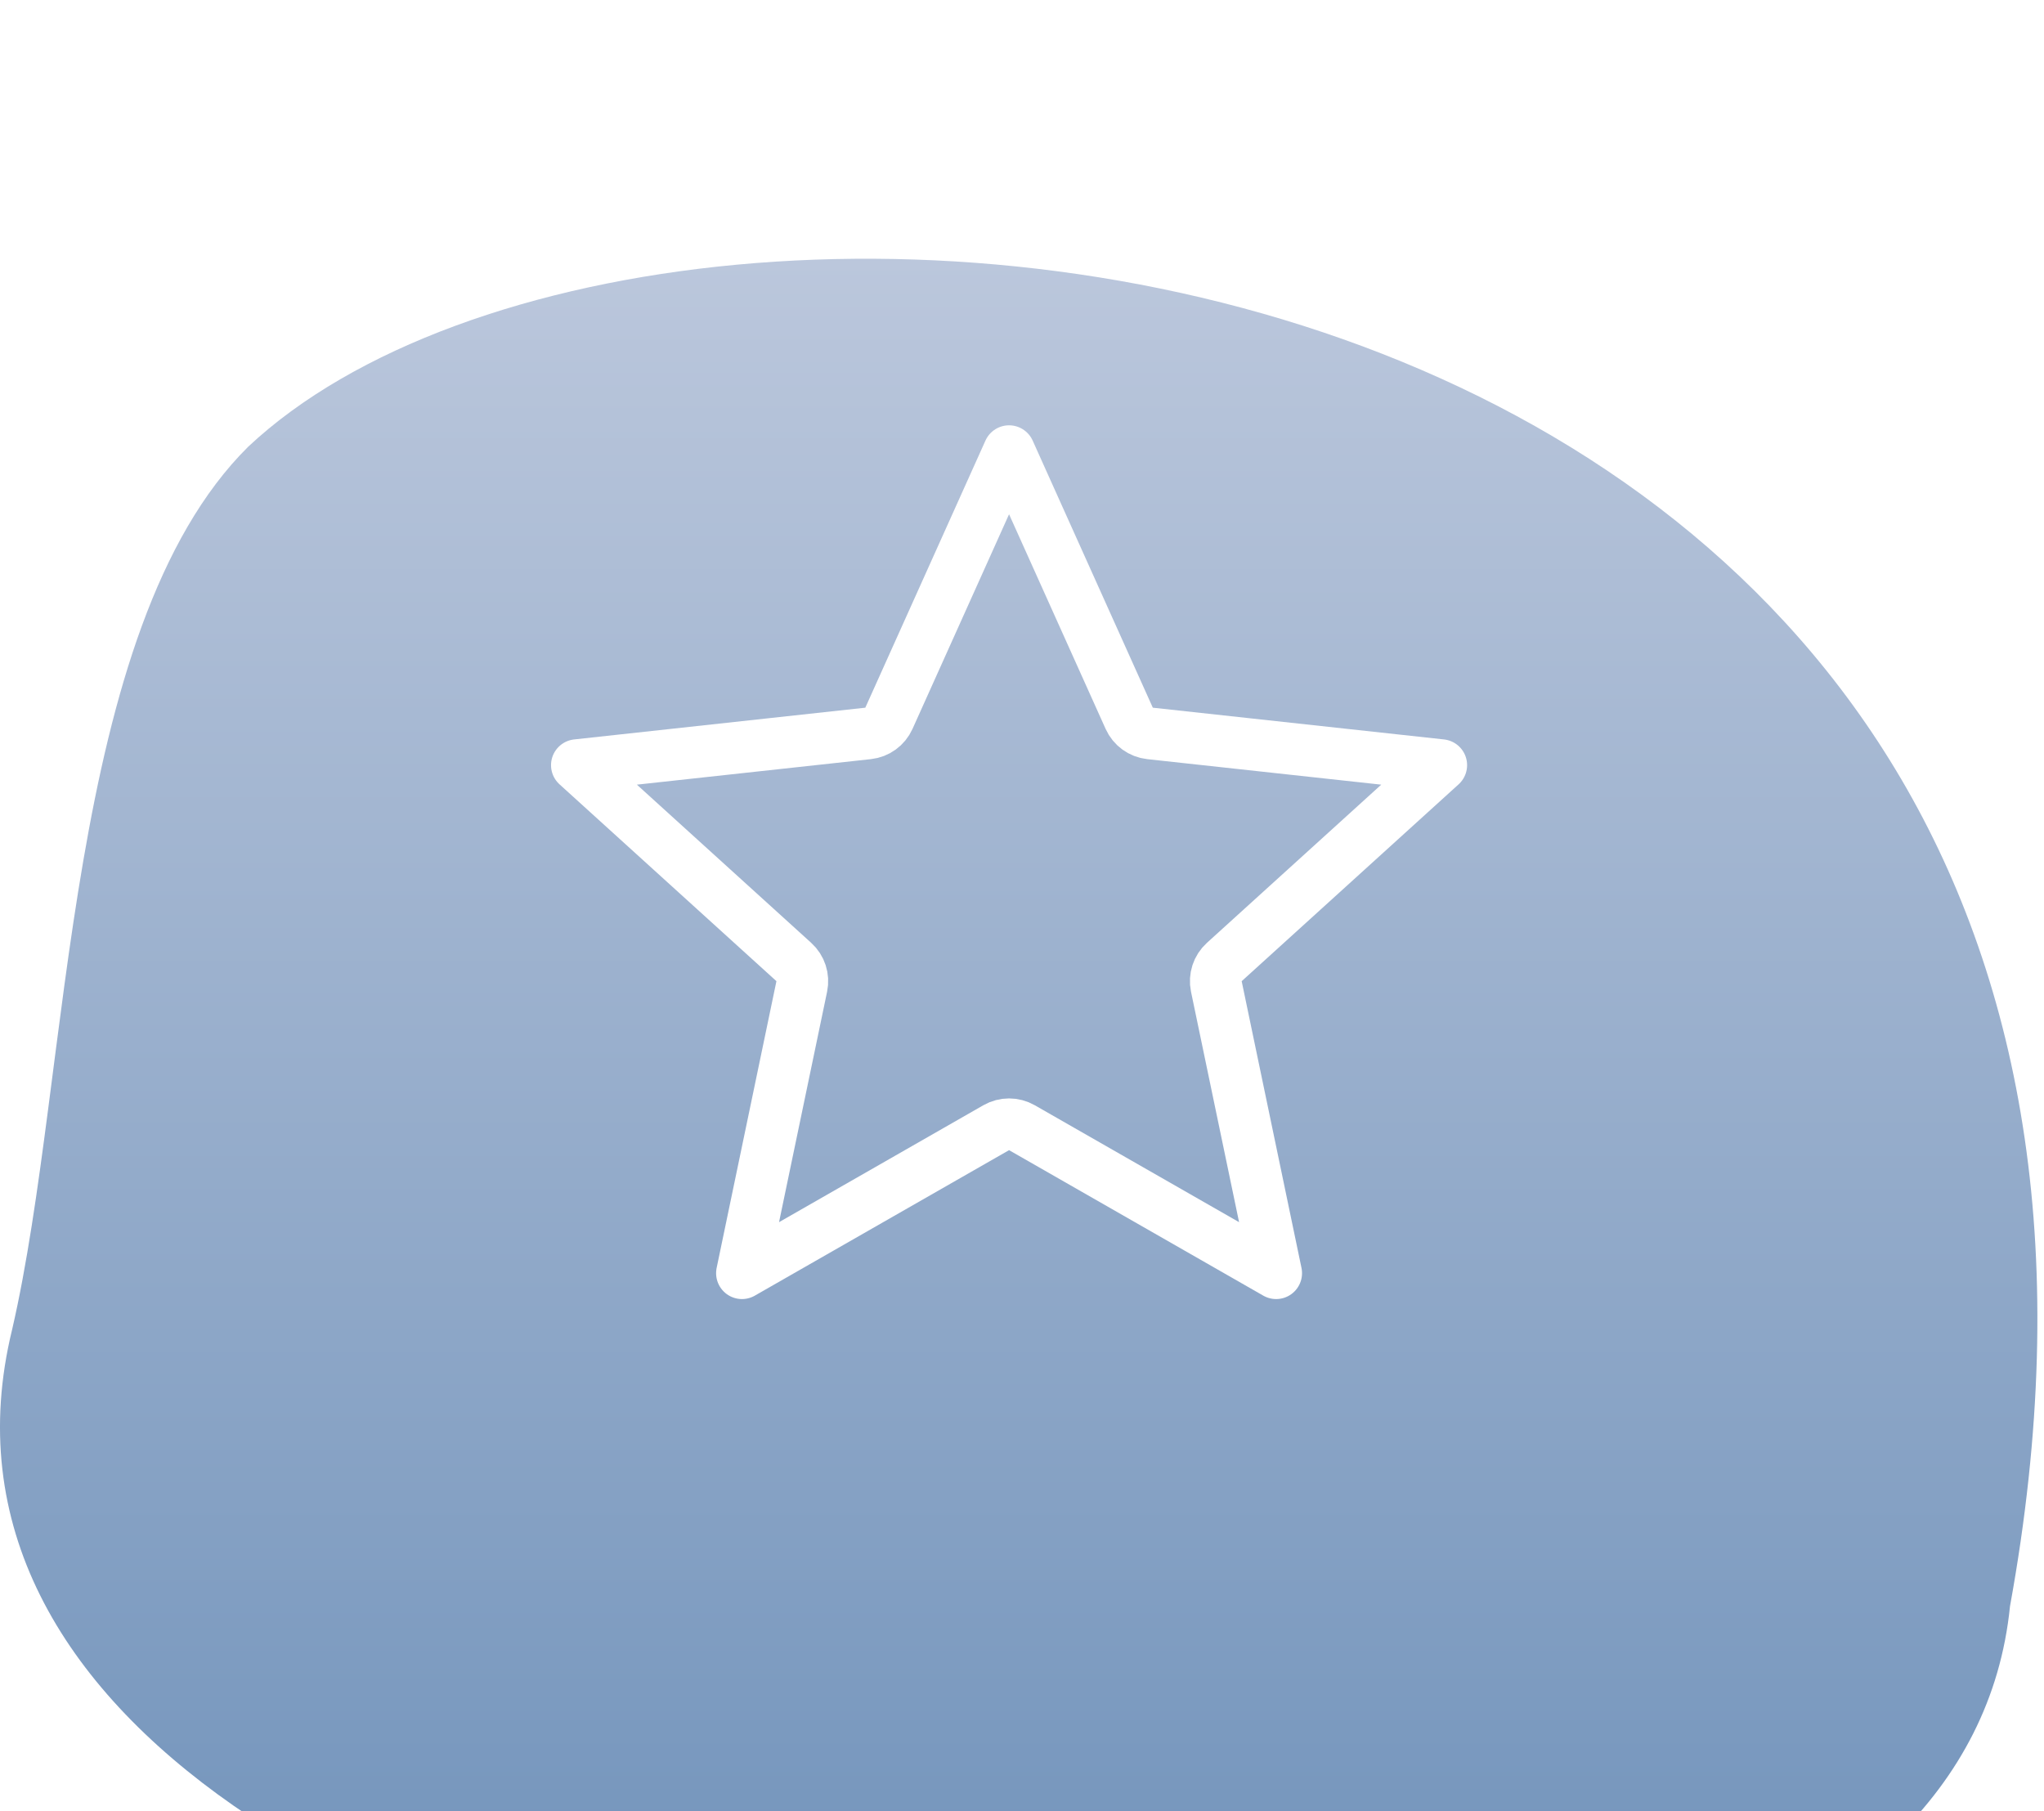
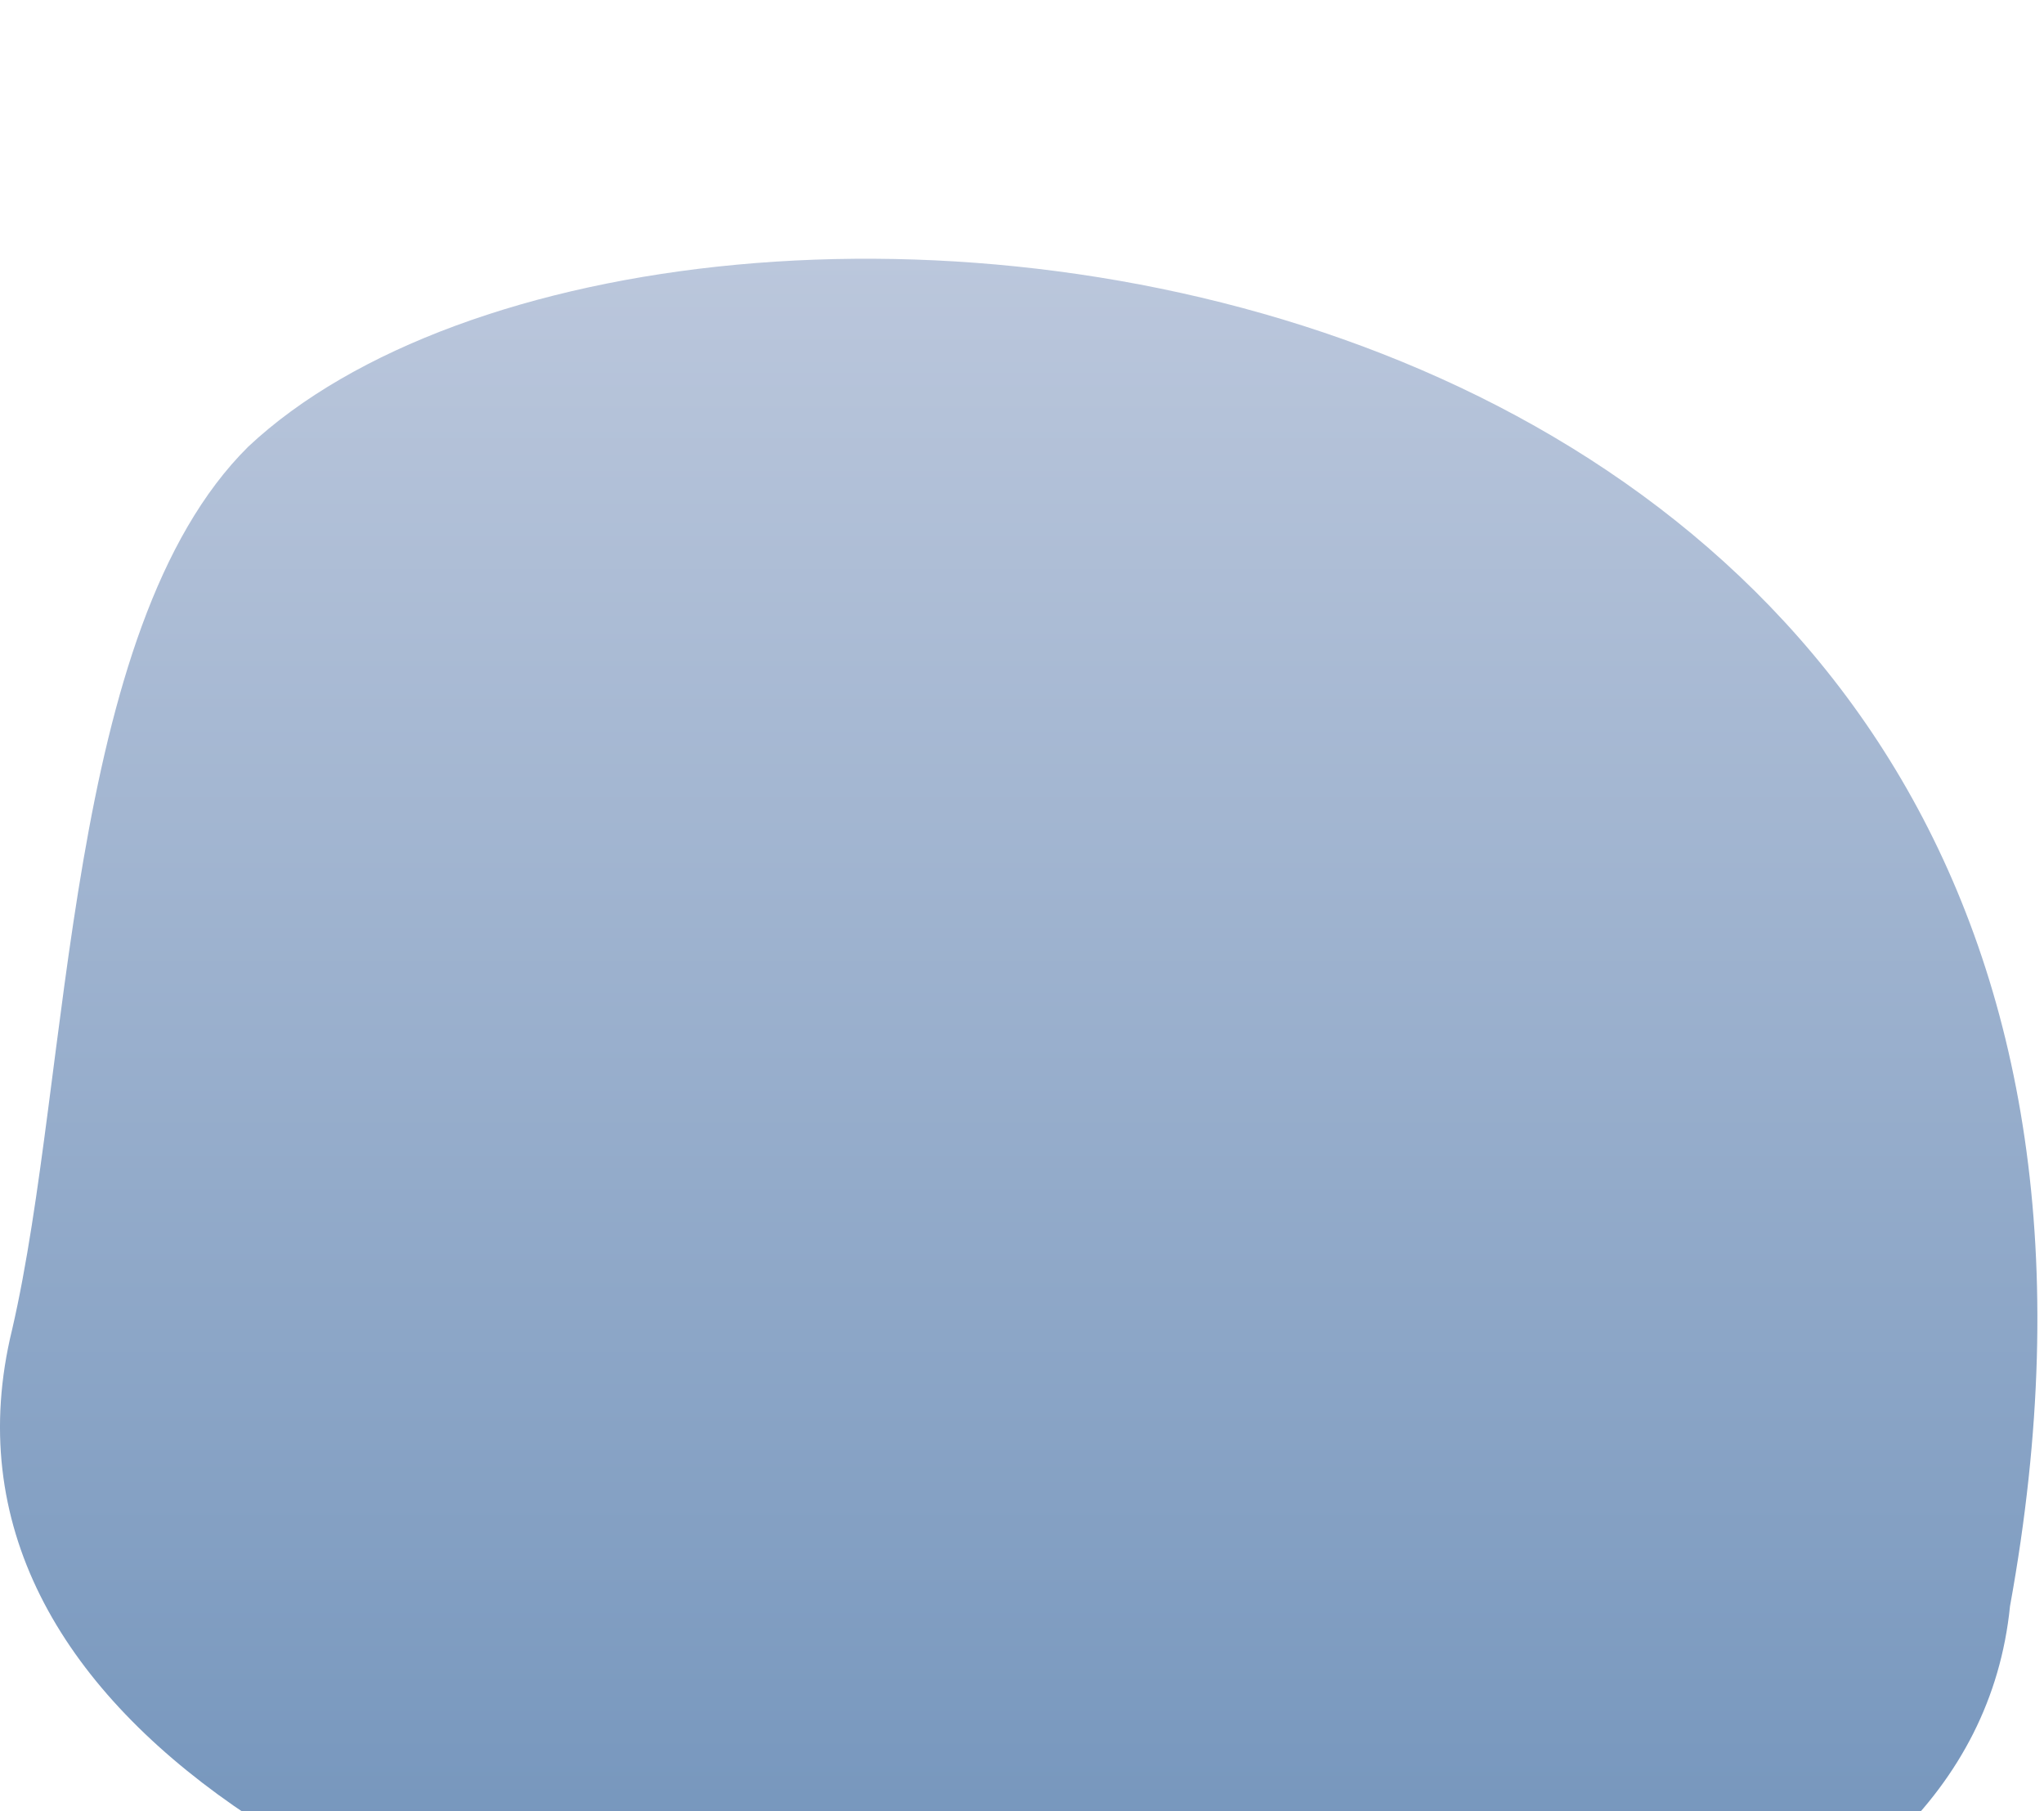
<svg xmlns="http://www.w3.org/2000/svg" width="79" height="70" viewBox="0 0 79 70" fill="none">
  <g clip-path="url(#clip0_0_1058)">
    <g filter="url(#filter0_d_0_1058)">
      <path fill-rule="evenodd" clip-rule="evenodd" d="M77.686 52.079C87.533 -1.988 25.856 -7.986 9.594 7.264C2.472 14.323 2.763 31.479 0.468 41.388C-6.886 71.514 74.813 80.665 77.686 52.079Z" fill="url(#paint0_linear_0_1058)" />
    </g>
-     <path d="M28.677 49.208L30.988 38.125C31.061 37.778 30.944 37.419 30.681 37.181L22.297 29.573L33.552 28.346C33.904 28.308 34.21 28.086 34.356 27.762L39 17.438L43.644 27.762C43.79 28.086 44.096 28.308 44.448 28.346L55.703 29.573L47.319 37.181C47.056 37.419 46.939 37.778 47.011 38.125L49.323 49.208L39.497 43.585C39.189 43.409 38.811 43.409 38.503 43.585L28.677 49.208Z" stroke="white" stroke-width="2" stroke-linejoin="round" />
  </g>
  <defs>
    <filter id="filter0_d_0_1058" x="-14" y="-4" width="106.745" height="97.369" filterUnits="userSpaceOnUse" color-interpolation-filters="sRGB">
      <feFlood flood-opacity="0" result="BackgroundImageFix" />
      <feColorMatrix in="SourceAlpha" type="matrix" values="0 0 0 0 0 0 0 0 0 0 0 0 0 0 0 0 0 0 127 0" result="hardAlpha" />
      <feOffset dy="10" />
      <feGaussianBlur stdDeviation="7" />
      <feColorMatrix type="matrix" values="0 0 0 0 0.13 0 0 0 0 0.408 0 0 0 0 0.809 0 0 0 0.16 0" />
      <feBlend mode="normal" in2="BackgroundImageFix" result="effect1_dropShadow_0_1058" />
      <feBlend mode="normal" in="SourceGraphic" in2="effect1_dropShadow_0_1058" result="shape" />
    </filter>
    <linearGradient id="paint0_linear_0_1058" x1="-39.373" y1="0" x2="-39.373" y2="69.37" gradientUnits="userSpaceOnUse">
      <stop stop-color="#BBC7DC" />
      <stop offset="1" stop-color="#6D90B9" />
    </linearGradient>
    <clipPath id="clip0_0_1058">
      <rect width="79" height="70" fill="white" />
    </clipPath>
  </defs>
</svg>